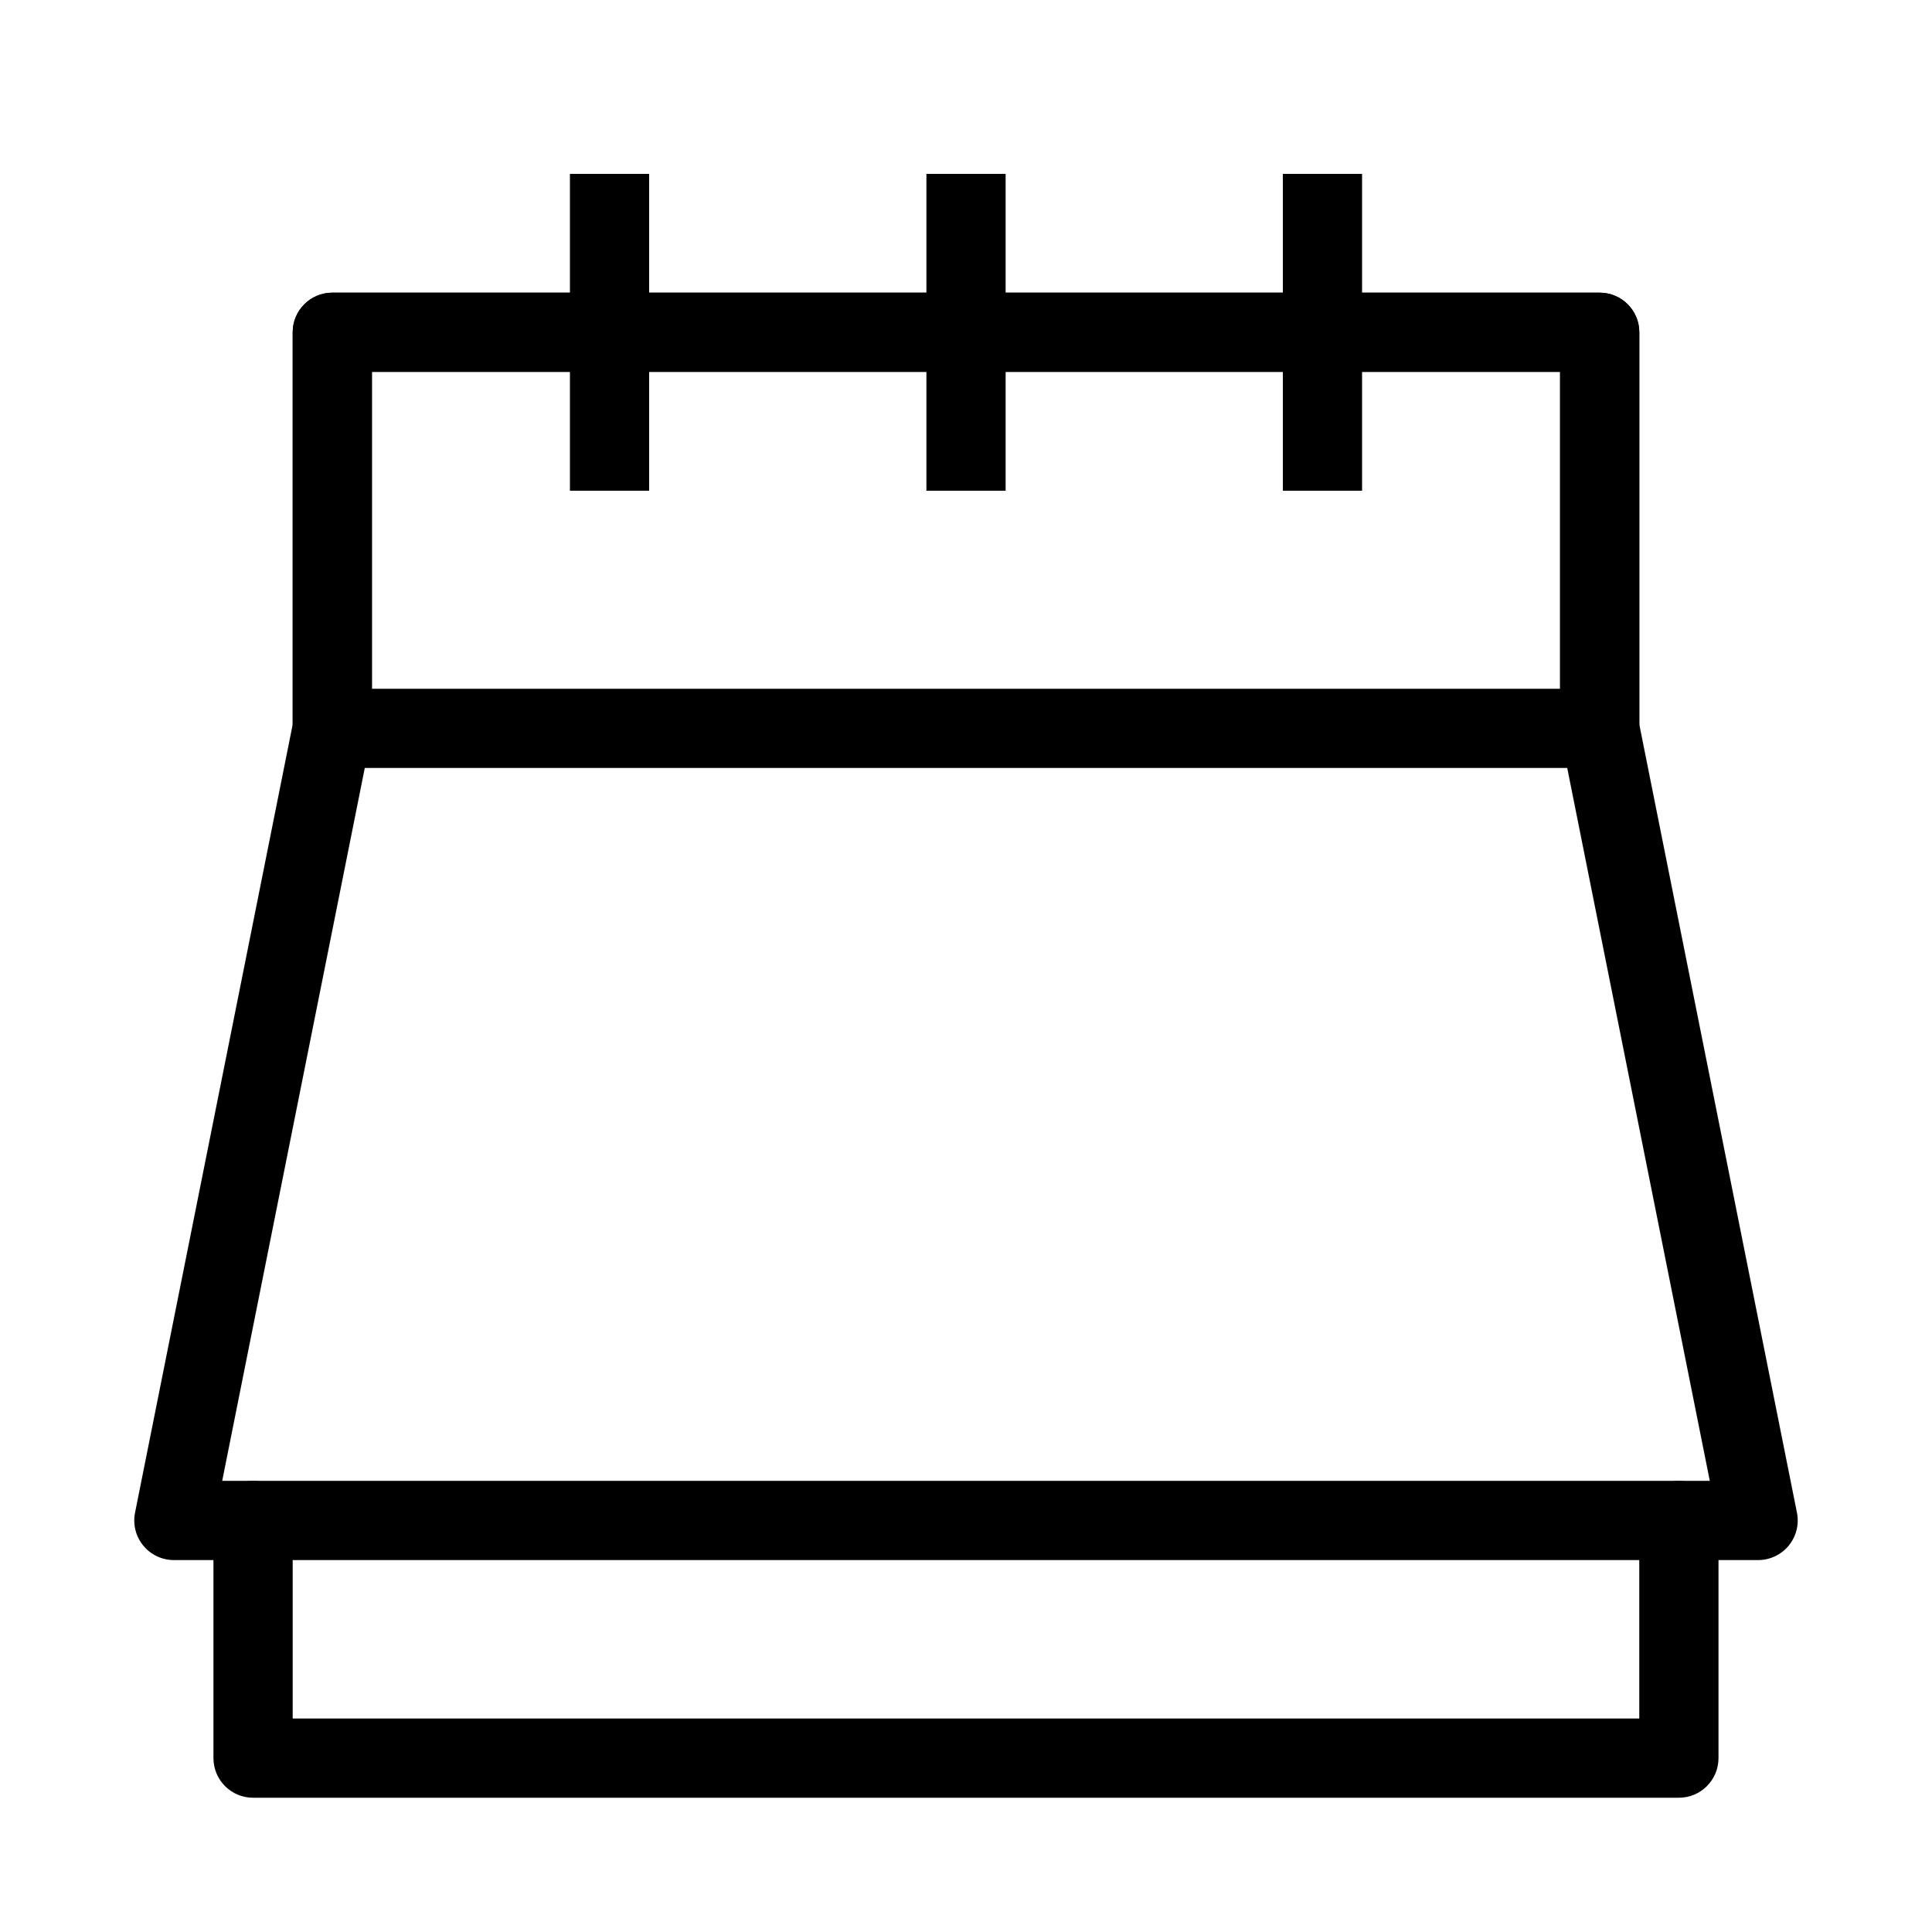
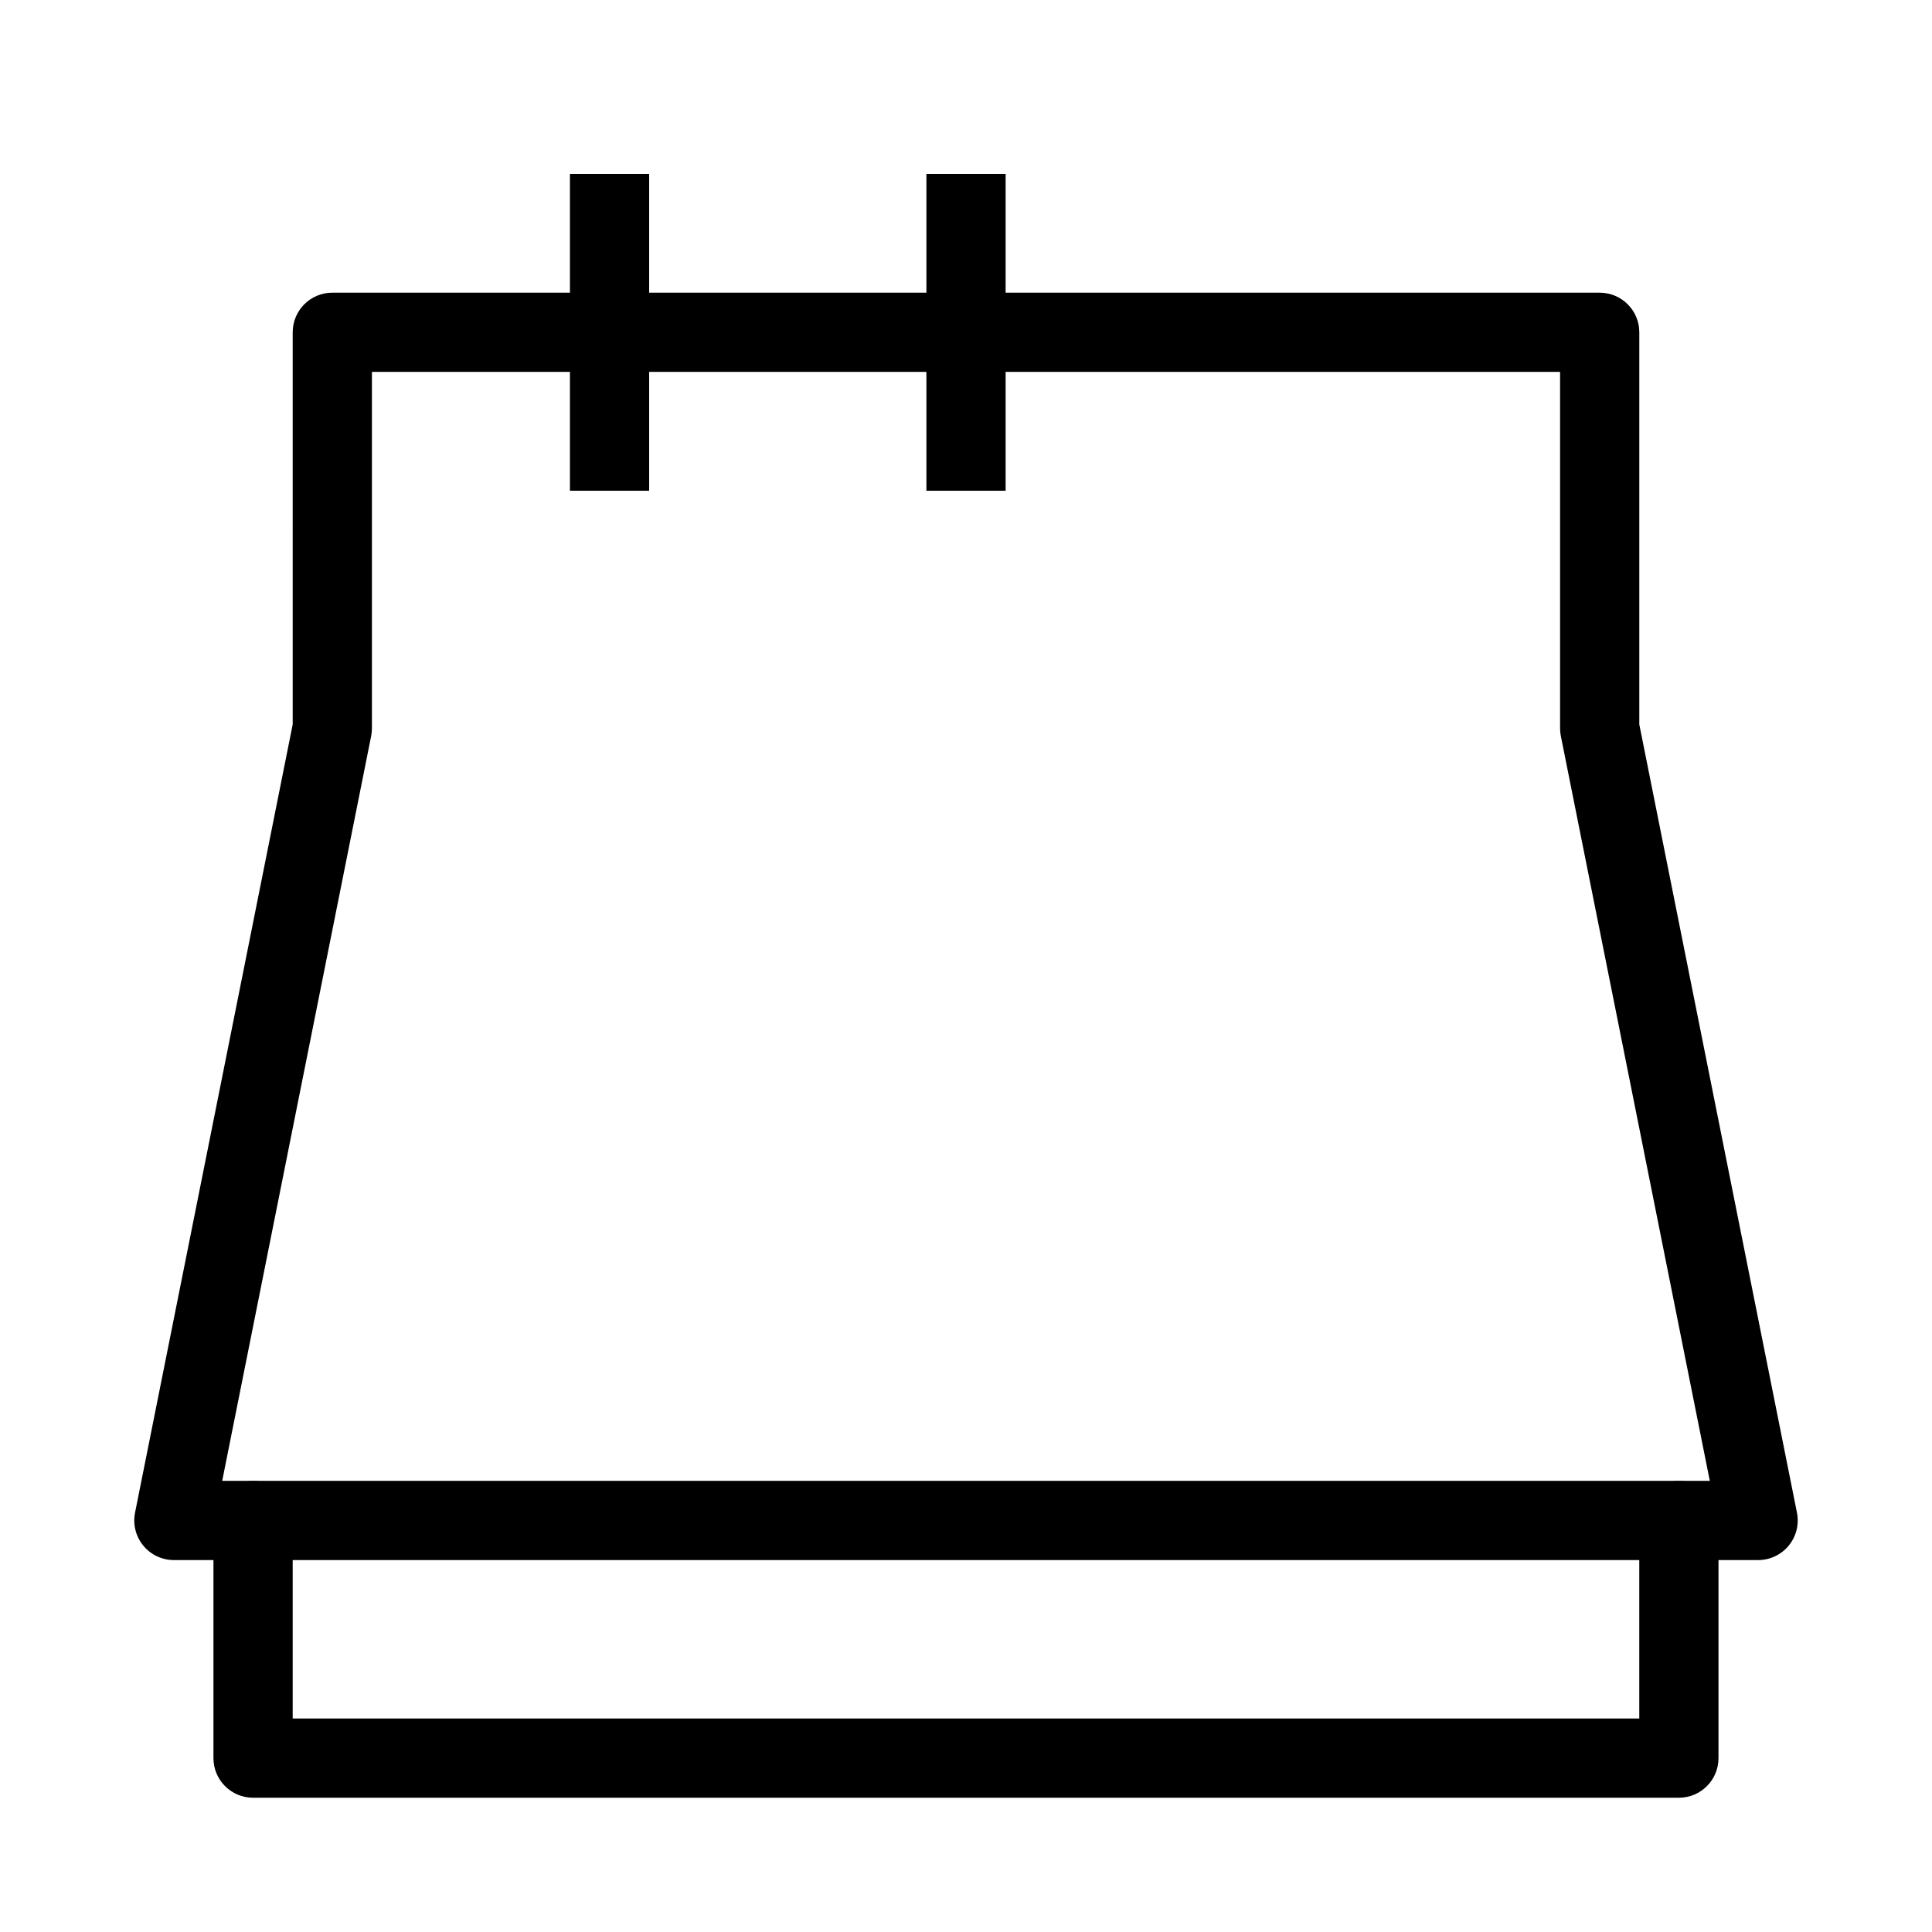
<svg xmlns="http://www.w3.org/2000/svg" fill="#000000" width="800px" height="800px" version="1.1" viewBox="144 144 512 512">
  <g fill-rule="evenodd">
    <path d="m211.07 536.45c5.797 0 10.496 4.703 10.496 10.496v52.48h356.86v-52.48c0-5.793 4.703-10.496 10.496-10.496 5.797 0 10.496 4.703 10.496 10.496v62.977c0 5.797-4.699 10.496-10.496 10.496h-377.86c-5.797 0-10.496-4.699-10.496-10.496v-62.977c0-5.793 4.699-10.496 10.496-10.496z" />
    <path d="m221.57 232.06c0-5.797 4.699-10.496 10.496-10.496h335.87c5.797 0 10.496 4.699 10.496 10.496v103.92l41.781 208.9c0.617 3.086-0.184 6.285-2.176 8.715-1.992 2.43-4.973 3.84-8.117 3.84h-419.84c-3.144 0-6.125-1.41-8.117-3.84-1.992-2.43-2.793-5.629-2.176-8.715l41.781-208.9zm20.992 10.496v94.465c0 0.691-0.07 1.379-0.203 2.059l-39.473 197.36h394.23l-39.473-197.36c-0.137-0.68-0.207-1.367-0.207-2.059v-94.465z" />
-     <path d="m221.57 232.06c0-5.797 4.699-10.496 10.496-10.496h335.87c5.797 0 10.496 4.699 10.496 10.496v104.96c0 5.797-4.699 10.496-10.496 10.496h-335.87c-5.797 0-10.496-4.699-10.496-10.496zm20.992 10.496v83.969h314.88v-83.969z" />
    <path d="m316.03 190.08v83.969h-20.992v-83.969z" />
-     <path d="m504.96 190.08v83.969h-20.992v-83.969z" />
    <path d="m410.5 190.08v83.969h-20.992v-83.969z" />
  </g>
</svg>